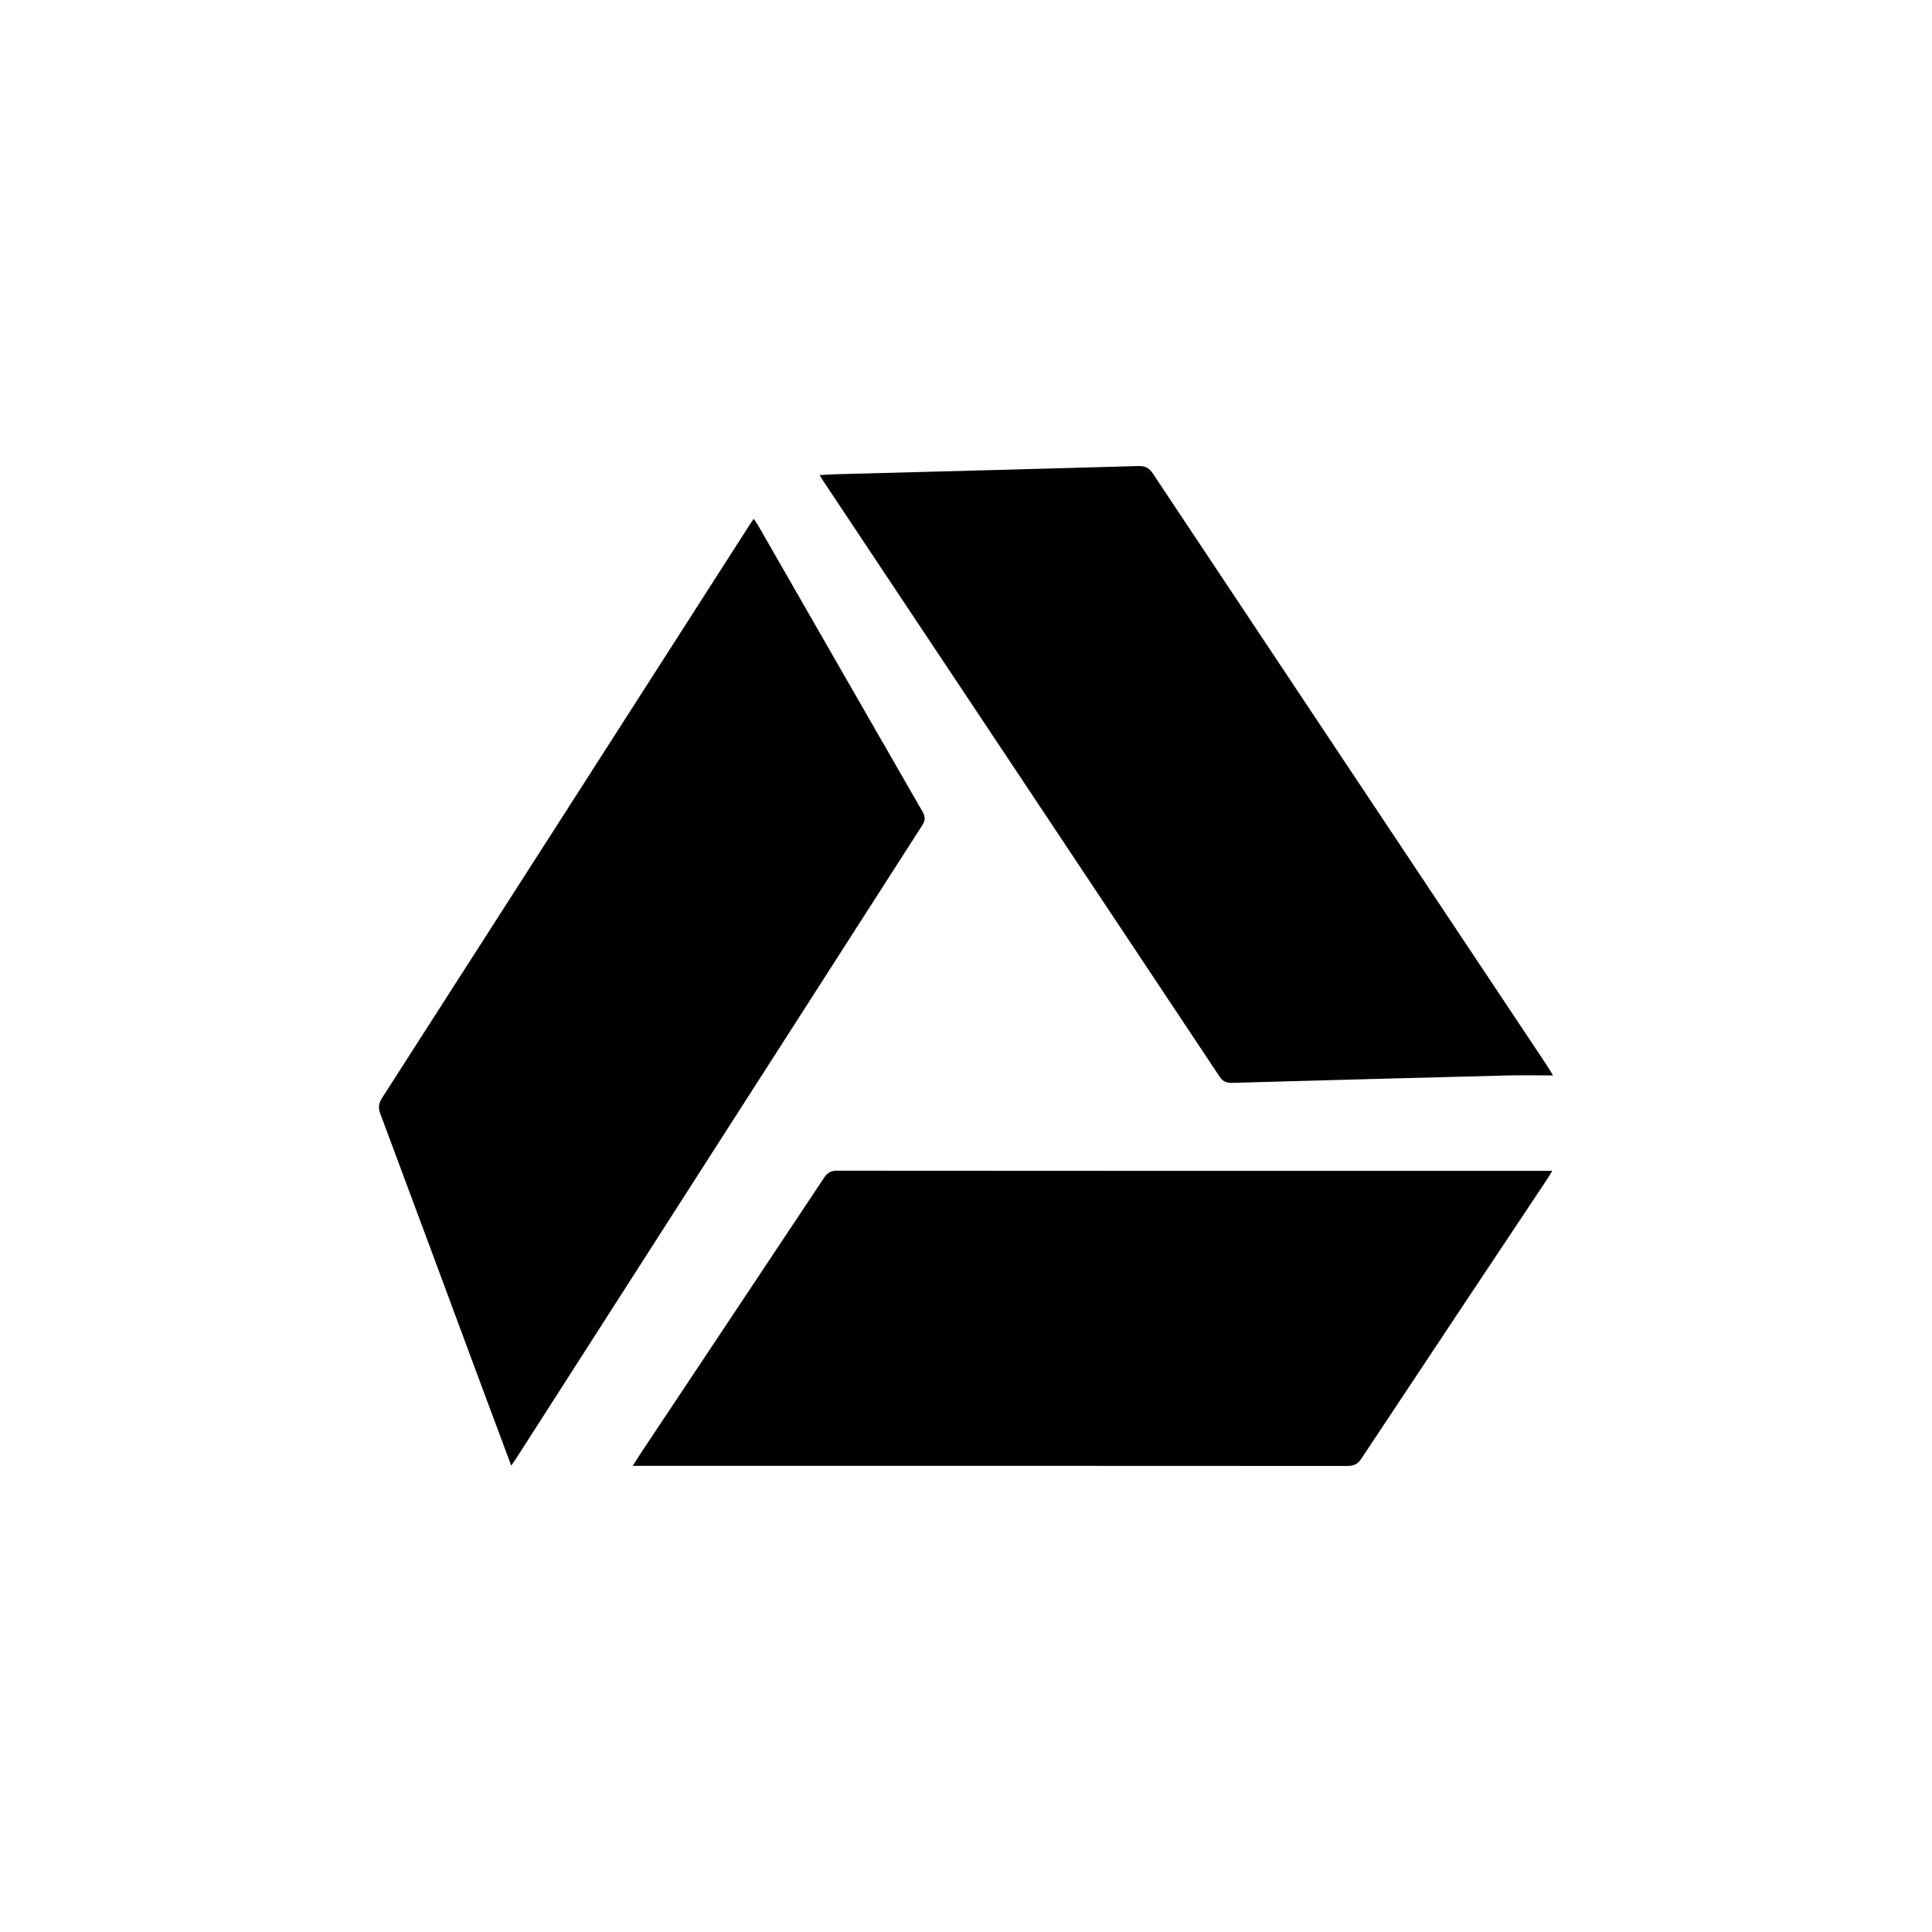
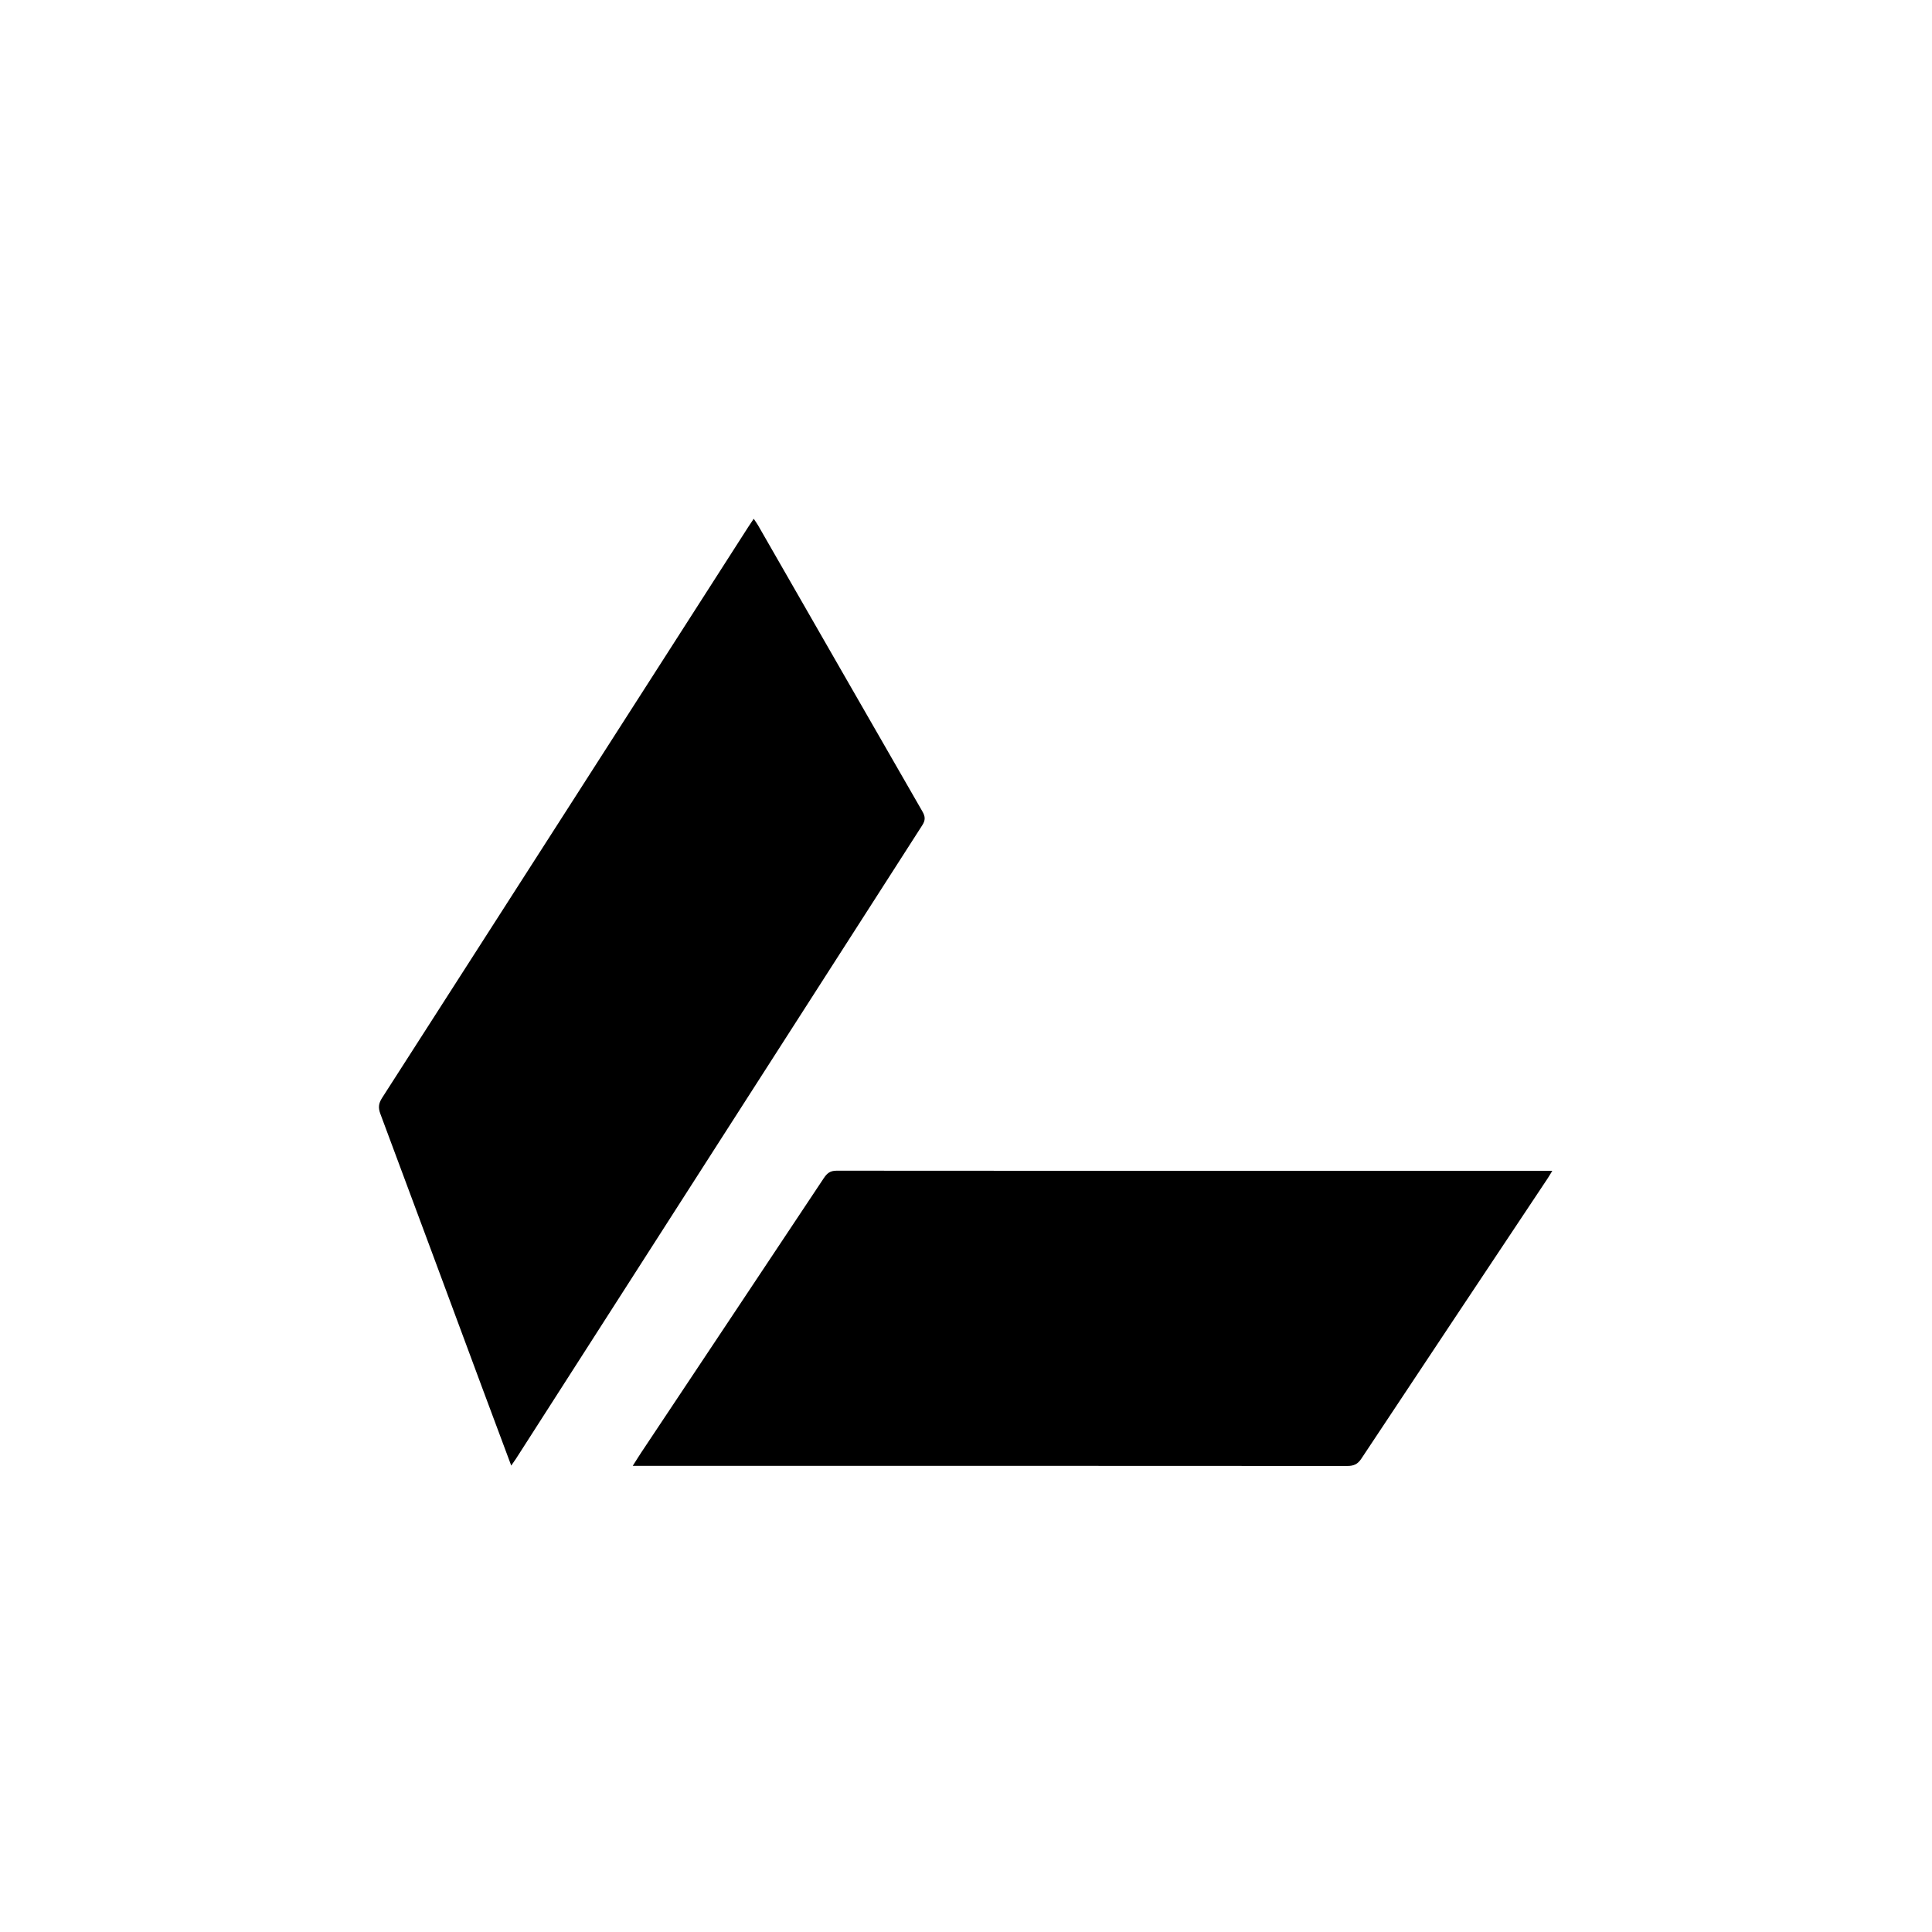
<svg xmlns="http://www.w3.org/2000/svg" id="Layer_1" data-name="Layer 1" viewBox="0 0 1000 1000">
  <defs>
    <style>
      .cls-1 {
        fill: none;
      }
    </style>
  </defs>
  <g>
    <path d="M264.61,758.58c-5.24-14.04-10.16-27.14-15.02-40.25-17.56-47.28-35.06-94.58-52.72-141.82-1.18-3.16-.92-5.4,.88-8.21,63.24-98.49,126.4-197.04,189.57-295.58,.84-1.32,1.74-2.6,2.81-4.2,.87,1.31,1.61,2.3,2.22,3.36,28.34,49.37,56.66,98.76,85.07,148.1,1.51,2.62,1.68,4.48-.06,7.18-70.15,109.24-140.2,218.55-210.27,327.84-.59,.92-1.24,1.8-2.47,3.58Z" />
    <path d="M803.45,606.05c-1.14,1.87-1.75,2.94-2.43,3.96-32.16,48.33-64.35,96.63-96.41,145.02-1.91,2.89-3.95,3.75-7.29,3.75-121.48-.08-242.95-.07-364.43-.07h-5.38c1.81-2.84,3.1-4.94,4.46-6.99,31.46-47.27,62.95-94.52,94.37-141.83,1.68-2.53,3.28-3.95,6.67-3.94,121.95,.11,243.9,.09,365.85,.09,1.25,0,2.49,0,4.59,0Z" />
-     <path d="M424.22,245.88c4.26-.19,7.71-.4,11.16-.49,51.26-1.37,102.52-2.69,153.78-4.16,3.57-.1,5.61,.93,7.62,3.96,67.79,101.96,135.68,203.84,203.55,305.74,.93,1.4,1.77,2.87,3.52,5.71-8.77,0-16.43-.17-24.07,.03-47.32,1.21-94.64,2.47-141.95,3.82-3.01,.09-4.86-.67-6.59-3.26-68.22-102.62-136.51-205.19-204.79-307.76-.6-.9-1.14-1.83-2.23-3.58Z" />
  </g>
  <rect class="cls-1" x="0" width="1000" height="1000" />
-   <rect class="cls-1" x="0" width="1000" height="1000" />
</svg>